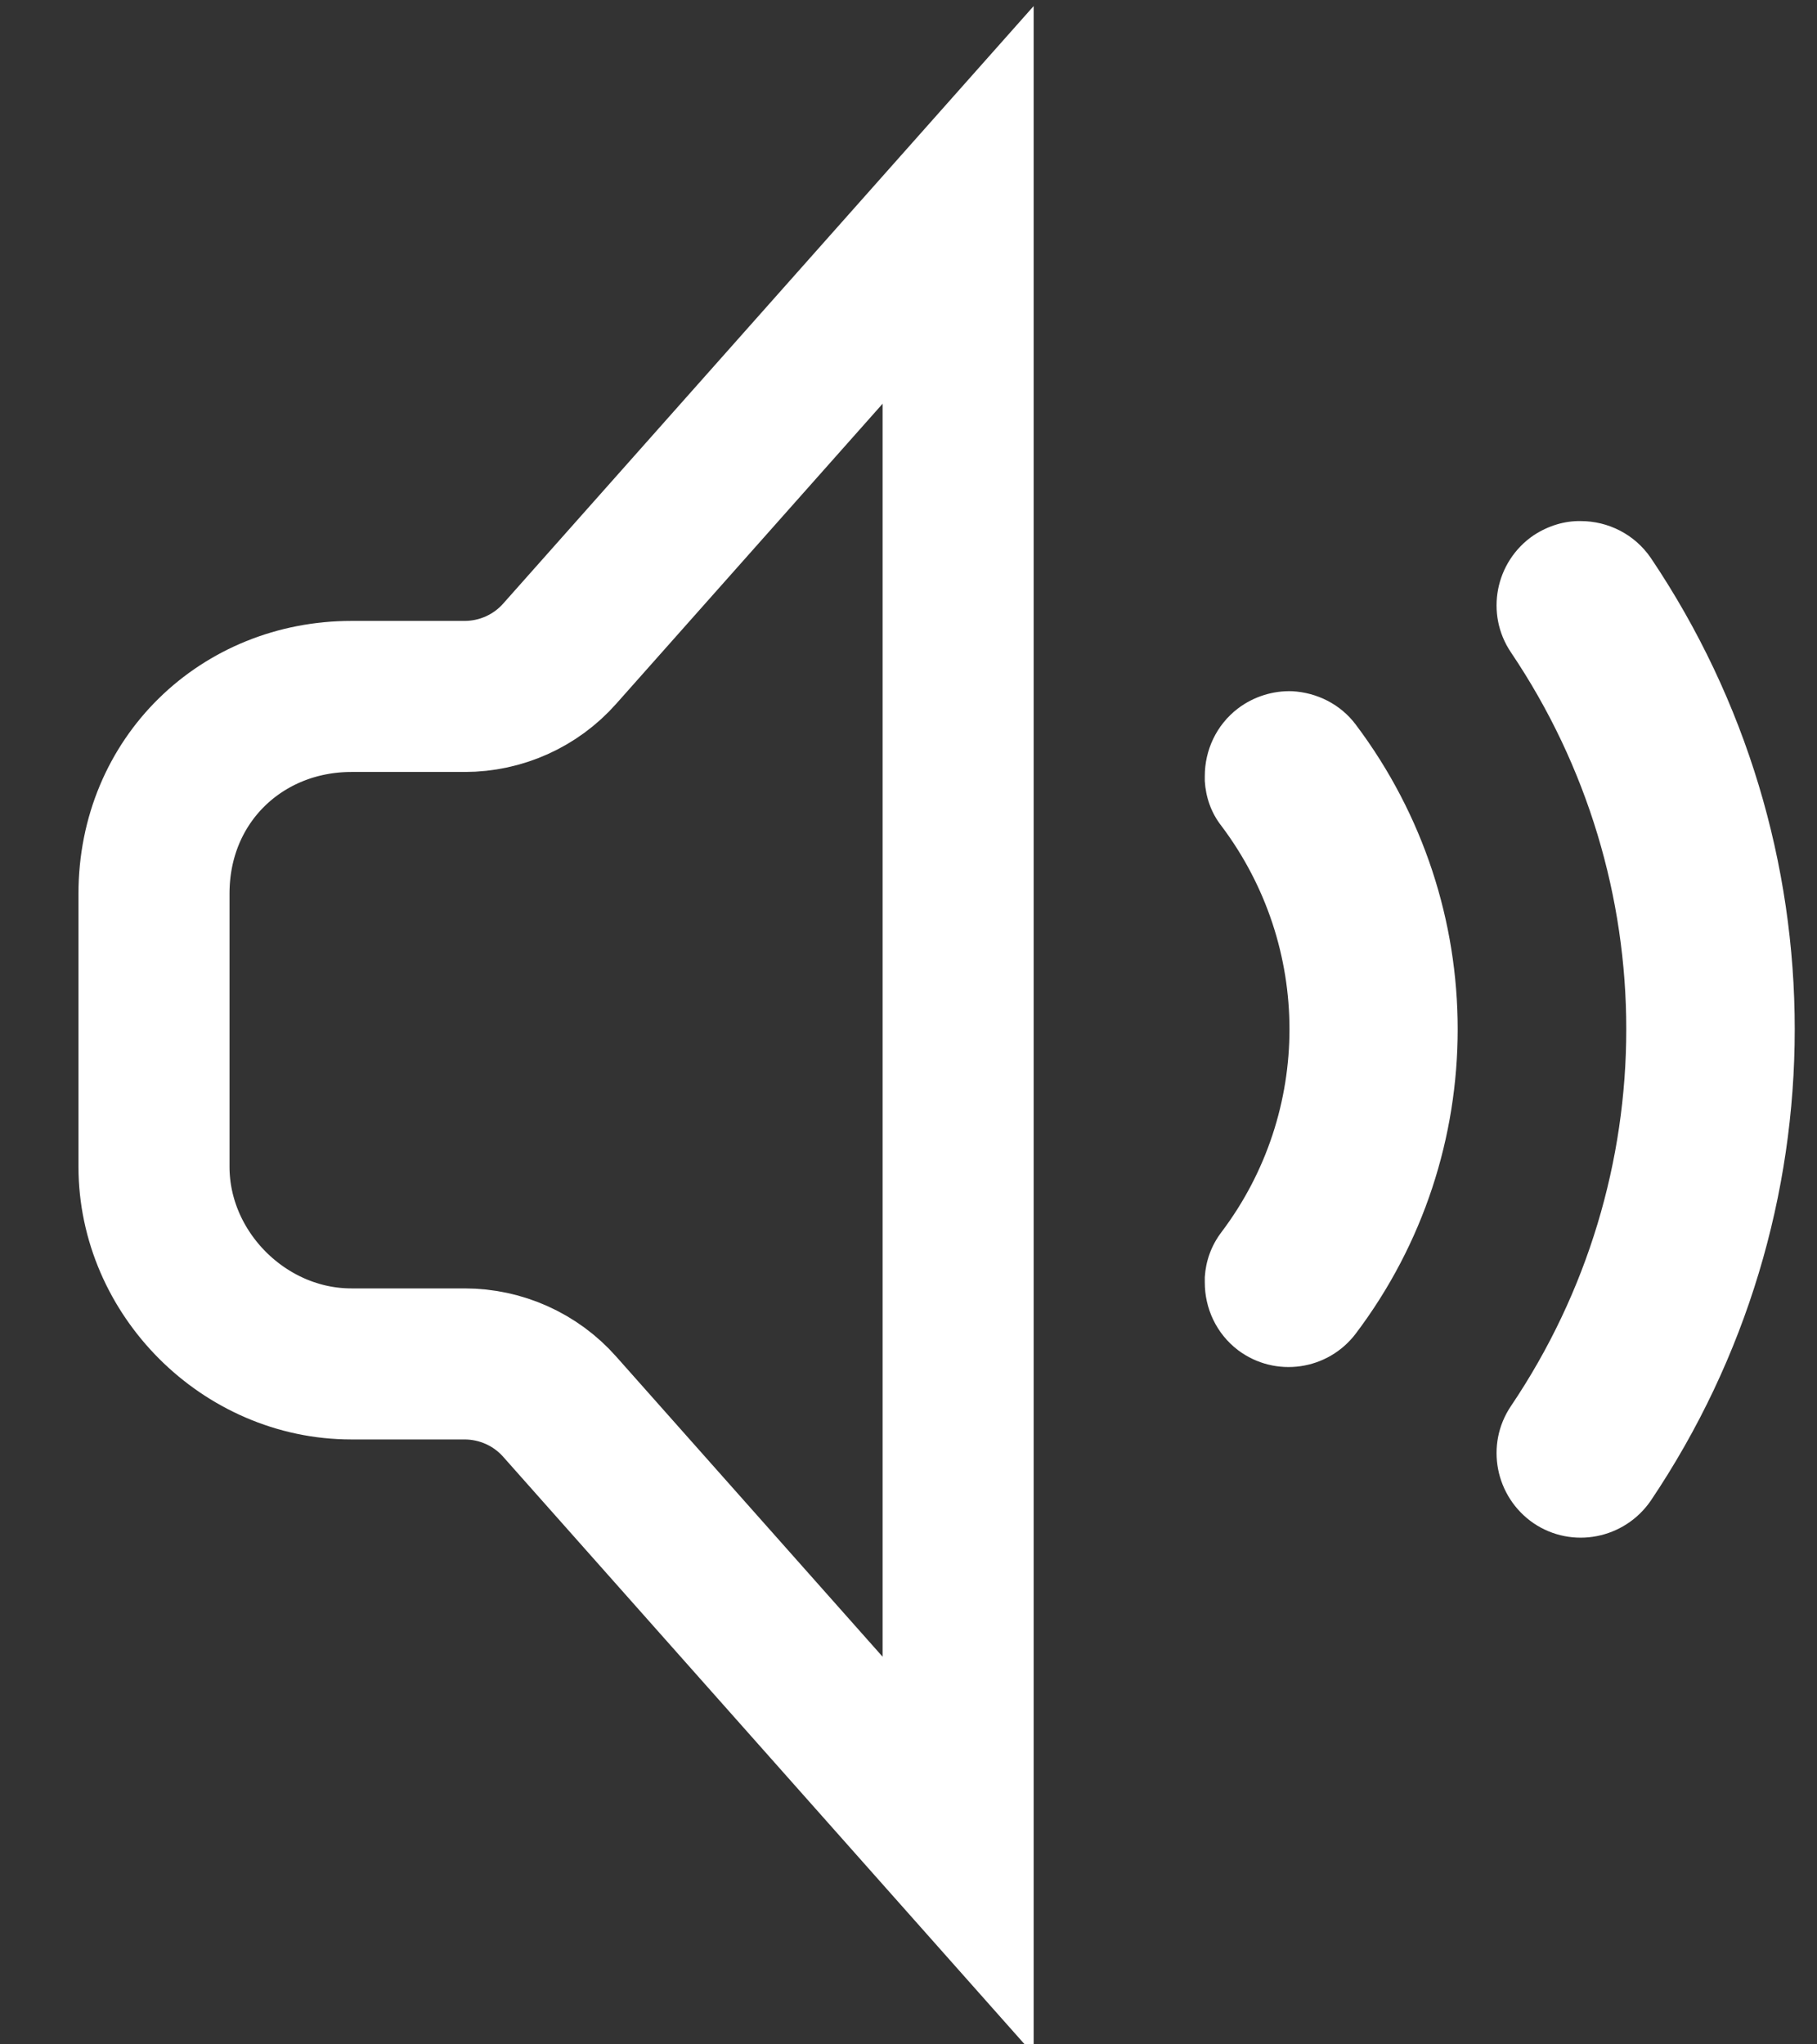
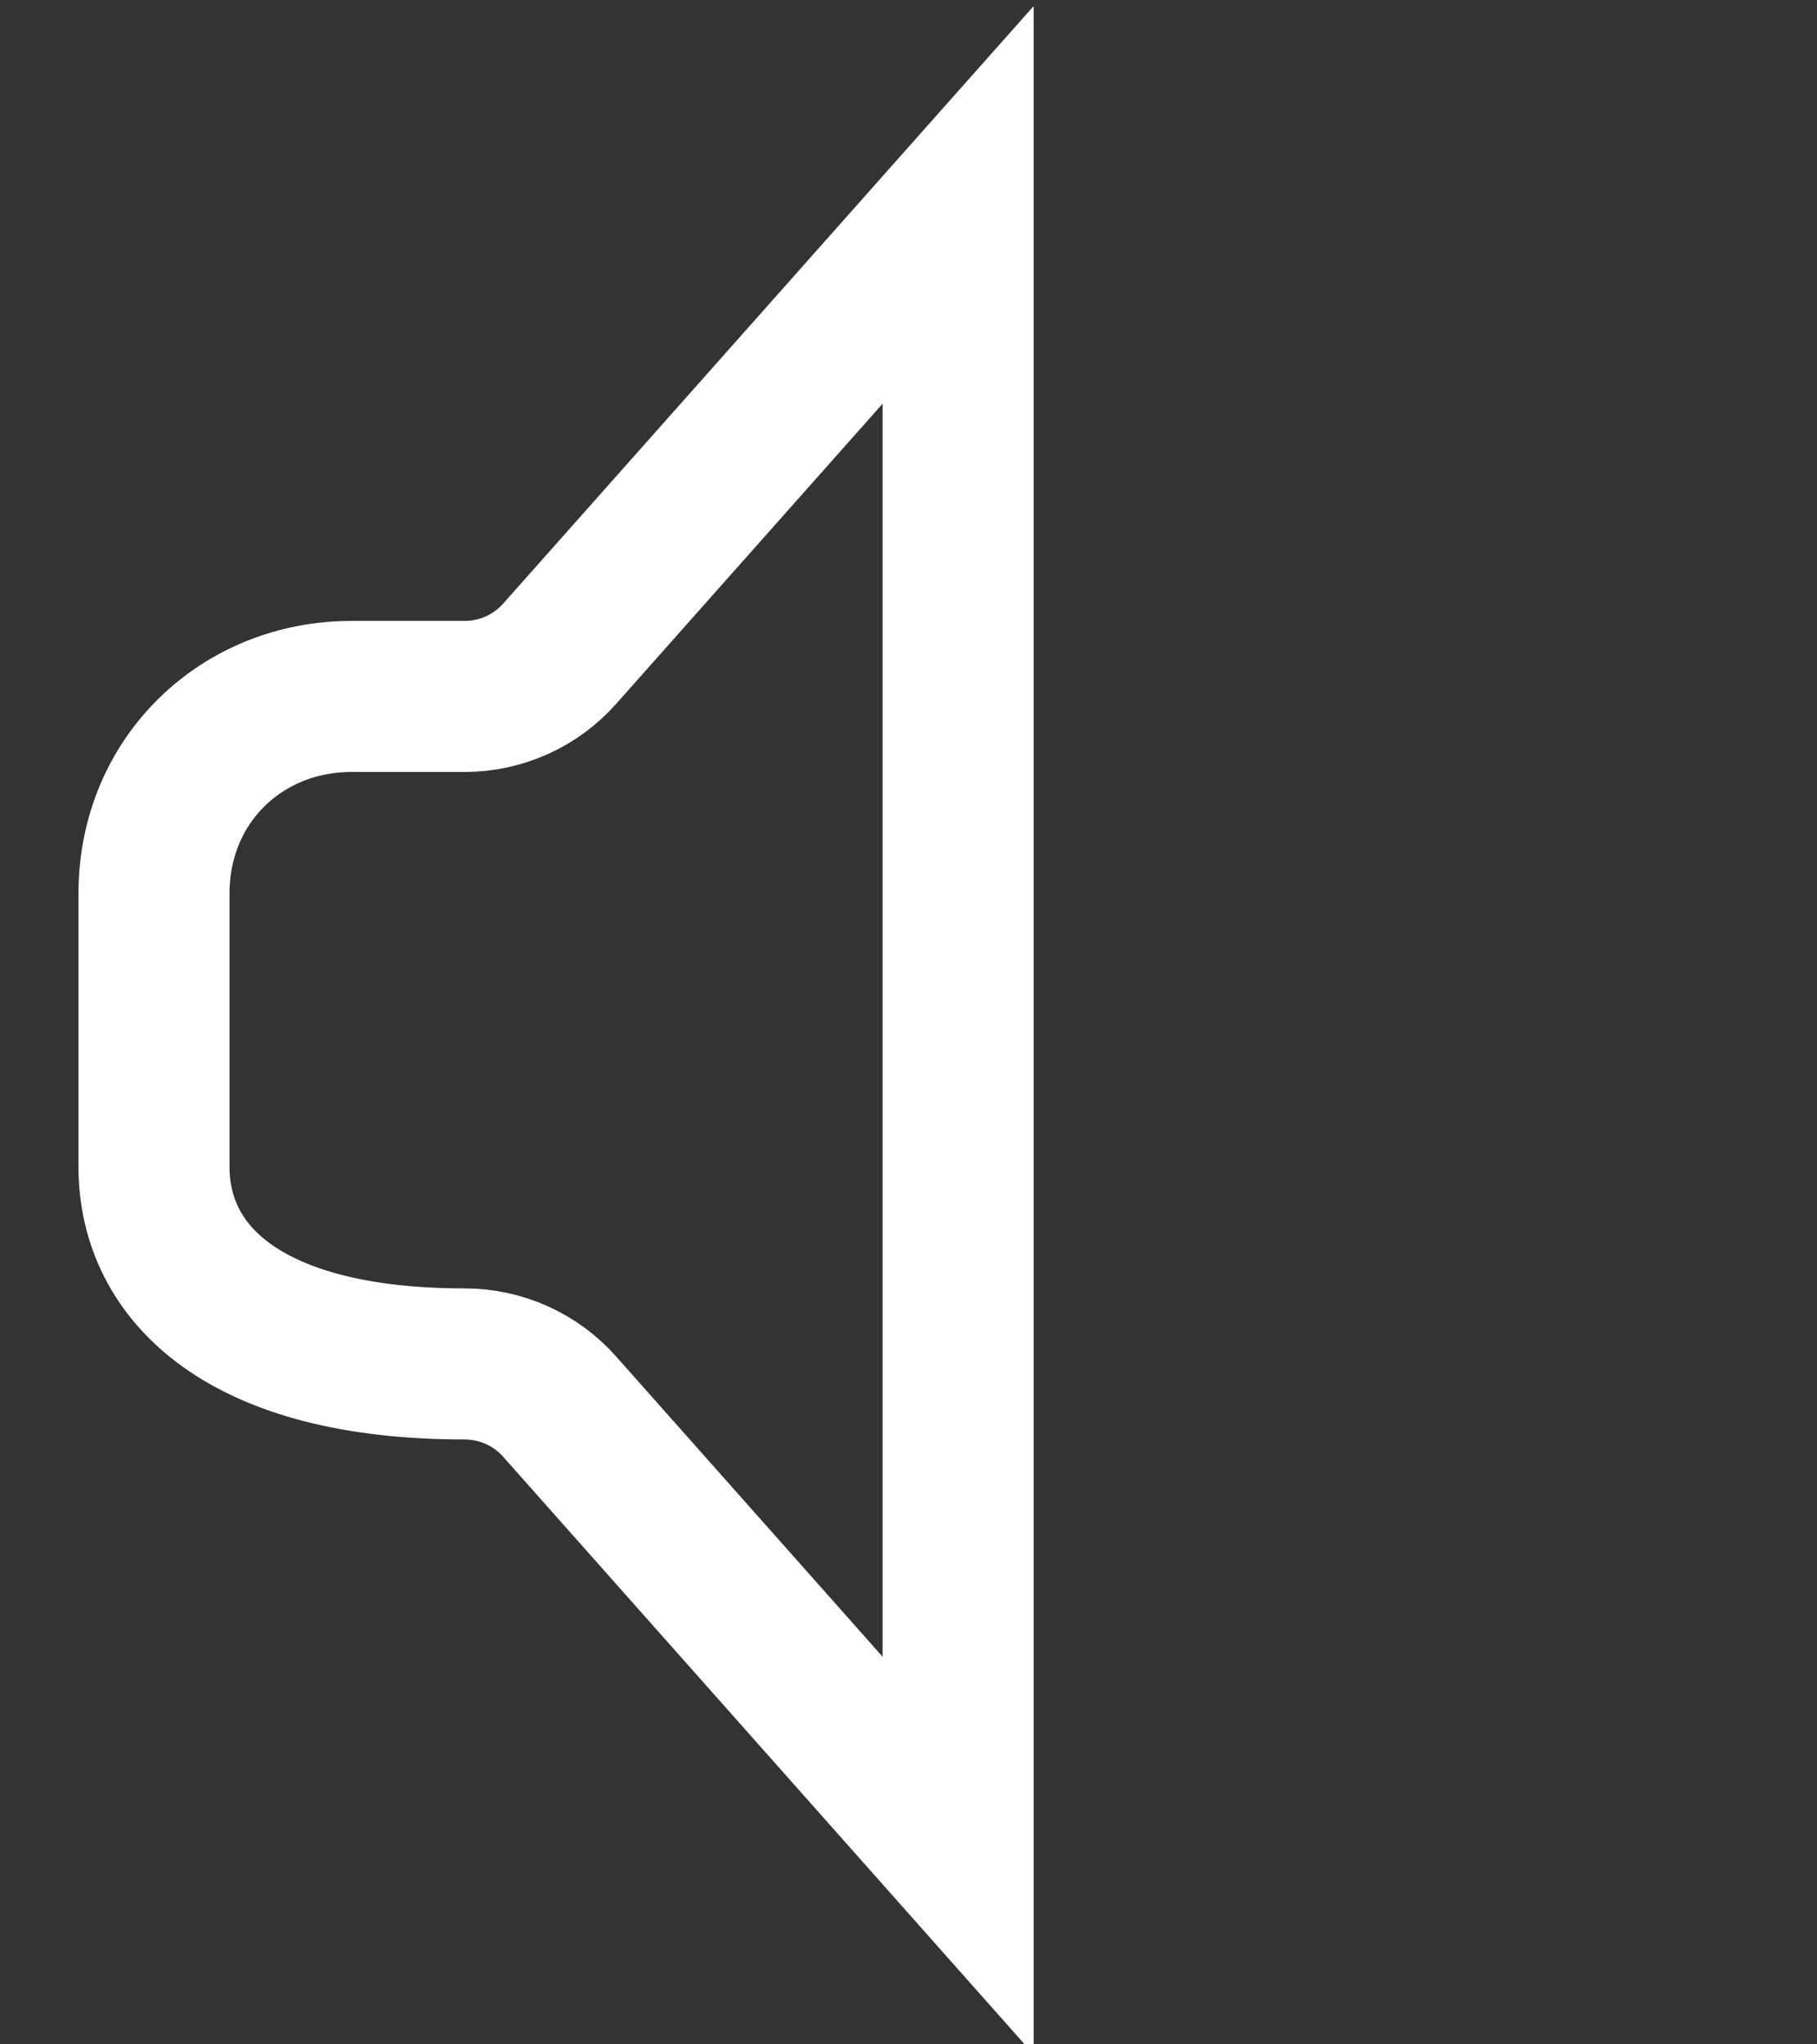
<svg xmlns="http://www.w3.org/2000/svg" width="16" height="18" viewBox="0 0 16 18" fill="none">
  <rect x="0" y="0" width="16" height="18" fill="#333333" stroke="none" />
-   <path d="M4.929 5.755L8.437 1.804V16.338L4.929 12.386C4.717 12.146 4.411 12.009 4.091 12.009H3.094C2.152 12.009 1.356 11.213 1.356 10.272V7.869C1.356 6.862 2.134 6.132 3.094 6.132H4.091C4.411 6.132 4.717 5.995 4.929 5.755Z" stroke="white" stroke-width="1.33" />
-   <path d="M13.92 4.588C13.778 4.585 13.633 4.629 13.505 4.713C13.166 4.944 13.076 5.405 13.305 5.744C14.659 7.752 14.659 10.372 13.305 12.38C13.076 12.719 13.166 13.18 13.505 13.412C13.844 13.641 14.305 13.551 14.537 13.212C15.381 11.957 15.804 10.511 15.804 9.062C15.804 7.613 15.381 6.167 14.537 4.913C14.392 4.701 14.157 4.588 13.92 4.588ZM11.38 6.086C11.215 6.08 11.044 6.13 10.902 6.237C10.708 6.385 10.609 6.608 10.609 6.834V6.877C10.618 7.019 10.664 7.156 10.757 7.274C11.554 8.335 11.554 9.79 10.757 10.847C10.664 10.969 10.618 11.105 10.609 11.244V11.291C10.609 11.517 10.708 11.74 10.902 11.888C11.23 12.134 11.694 12.067 11.94 11.74C12.537 10.949 12.836 10.007 12.836 9.062C12.836 8.118 12.537 7.176 11.94 6.382C11.804 6.199 11.595 6.098 11.38 6.086Z" fill="white" />
+   <path d="M4.929 5.755L8.437 1.804V16.338L4.929 12.386C4.717 12.146 4.411 12.009 4.091 12.009C2.152 12.009 1.356 11.213 1.356 10.272V7.869C1.356 6.862 2.134 6.132 3.094 6.132H4.091C4.411 6.132 4.717 5.995 4.929 5.755Z" stroke="white" stroke-width="1.33" />
</svg>